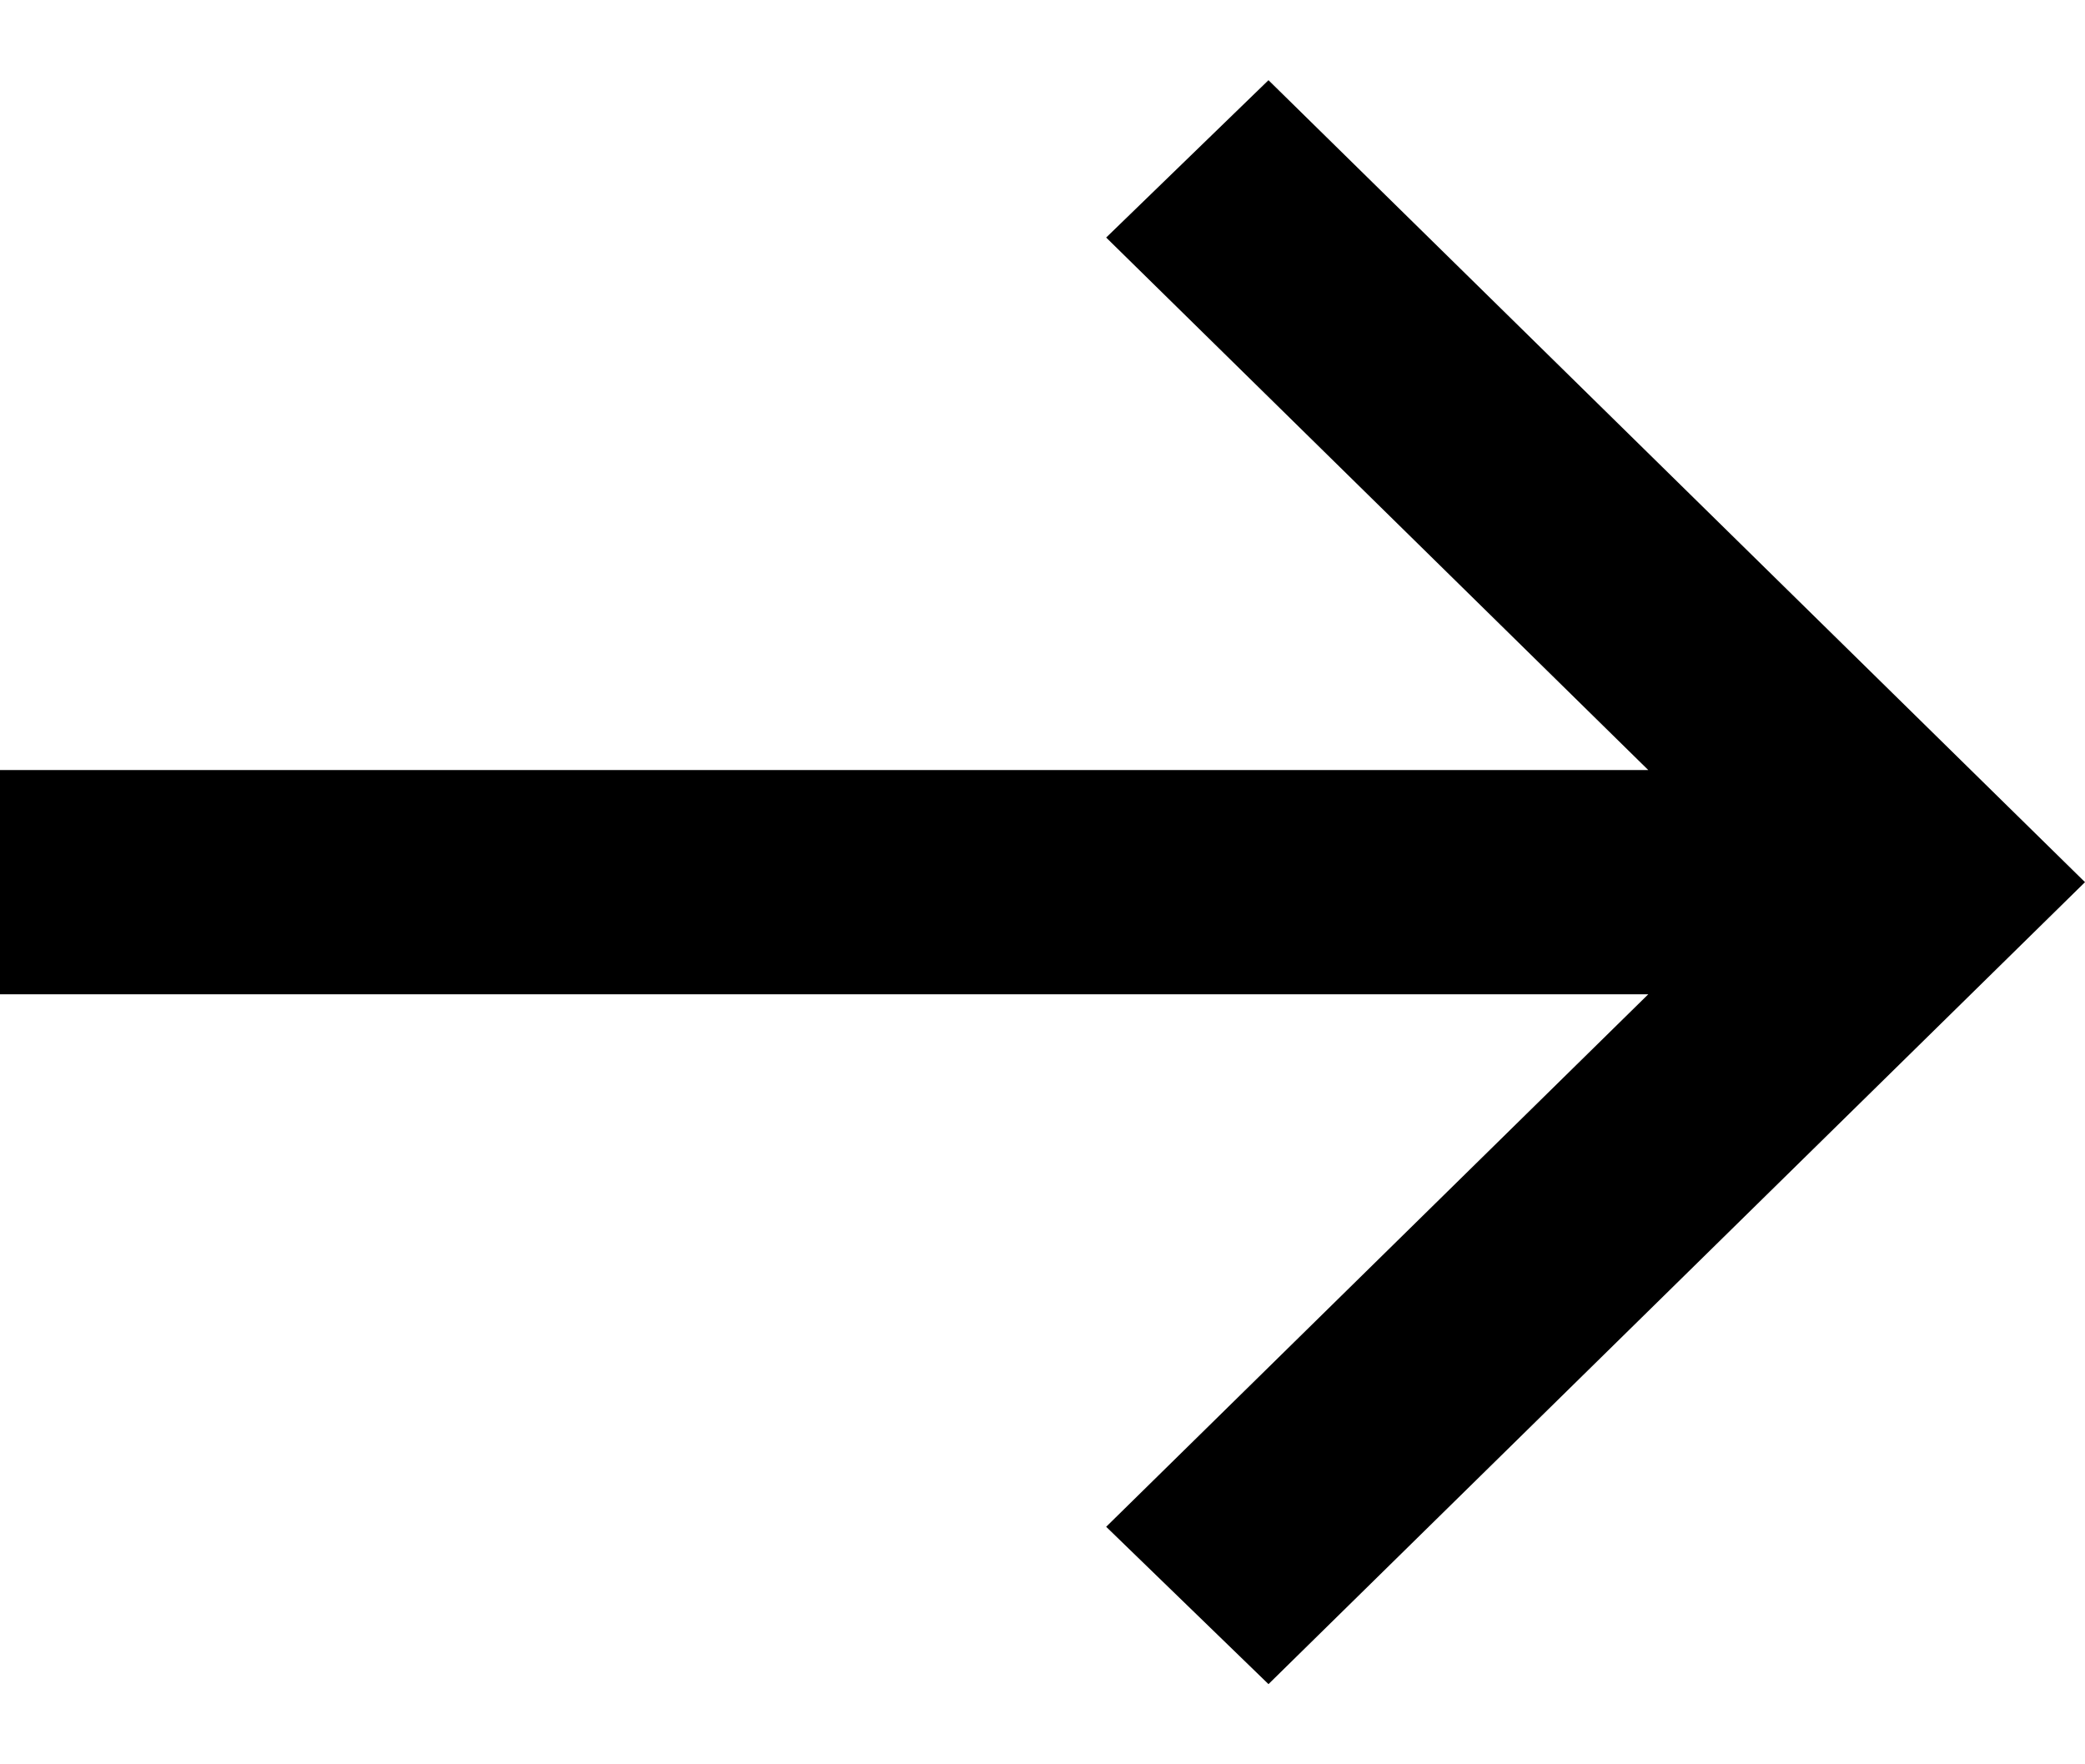
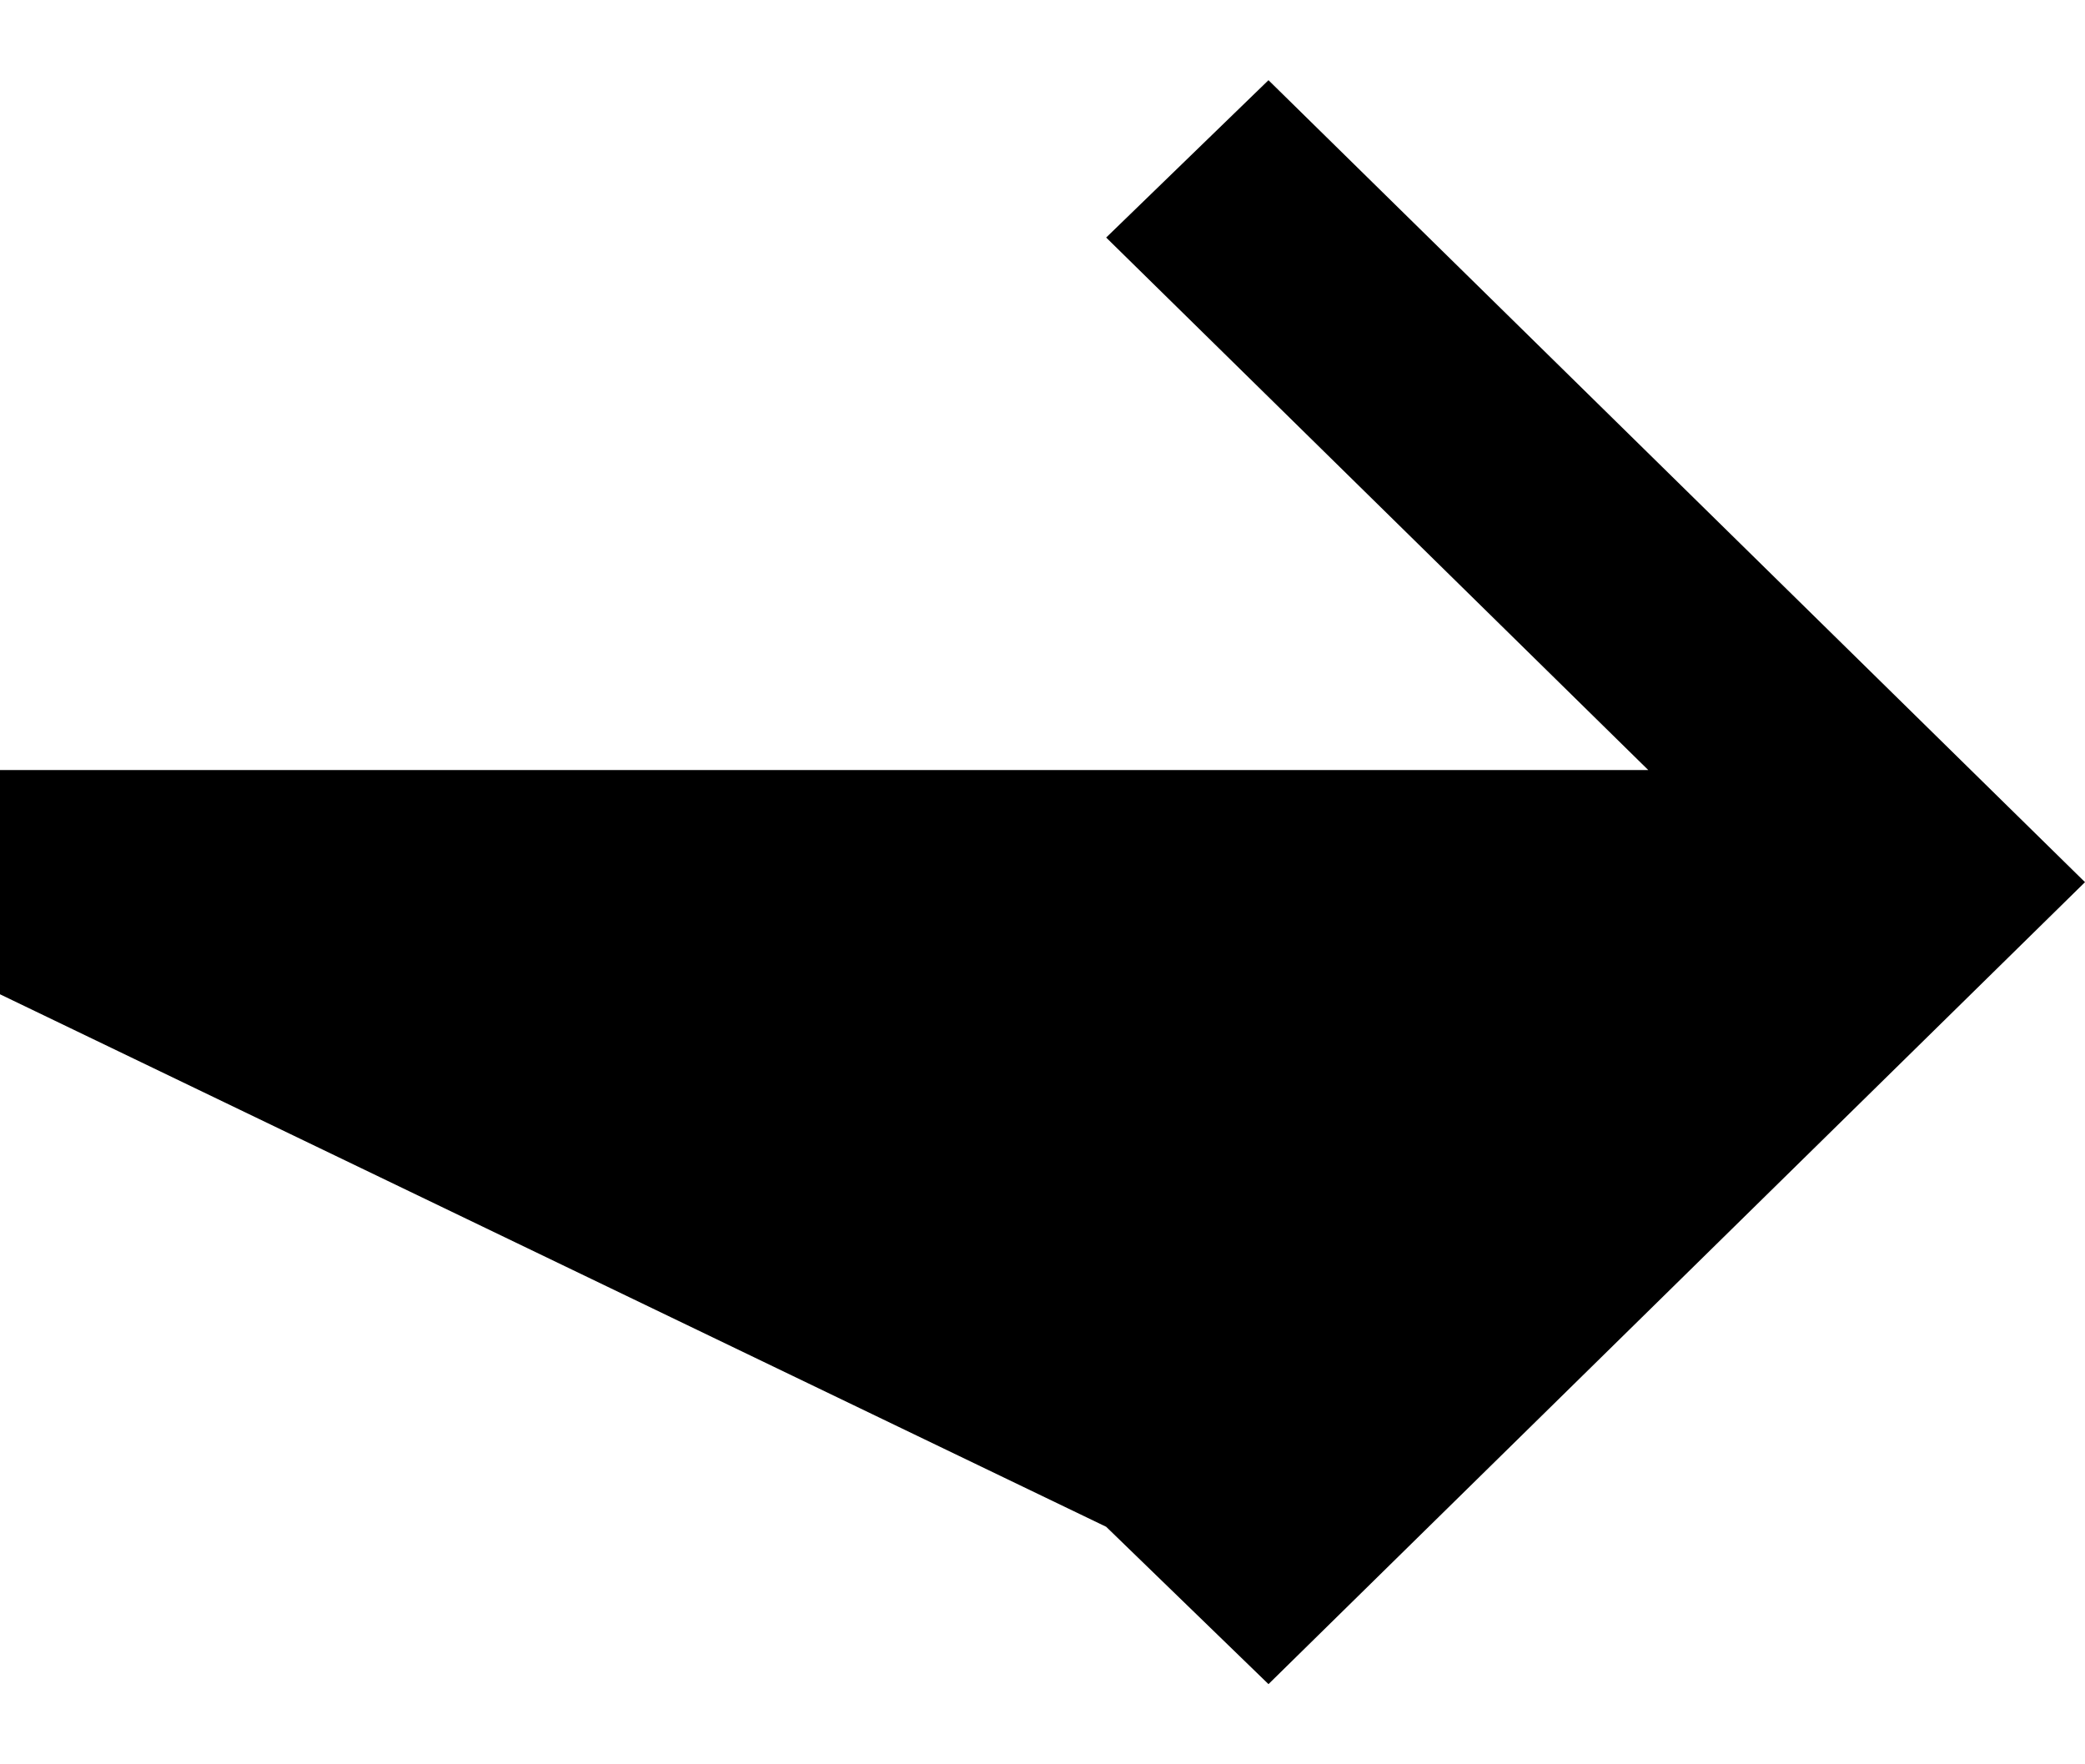
<svg xmlns="http://www.w3.org/2000/svg" width="13" height="11" viewBox="0 0 13 11" fill="none">
-   <path d="M7.909 0.5L6.897 1.481L10.277 4.801L0 4.801L0 6.199L10.277 6.199L6.897 9.519L7.909 10.5L13 5.5L7.909 0.5Z" fill="black" />
+   <path d="M7.909 0.5L6.897 1.481L10.277 4.801L0 4.801L0 6.199L6.897 9.519L7.909 10.5L13 5.5L7.909 0.5Z" fill="black" />
</svg>